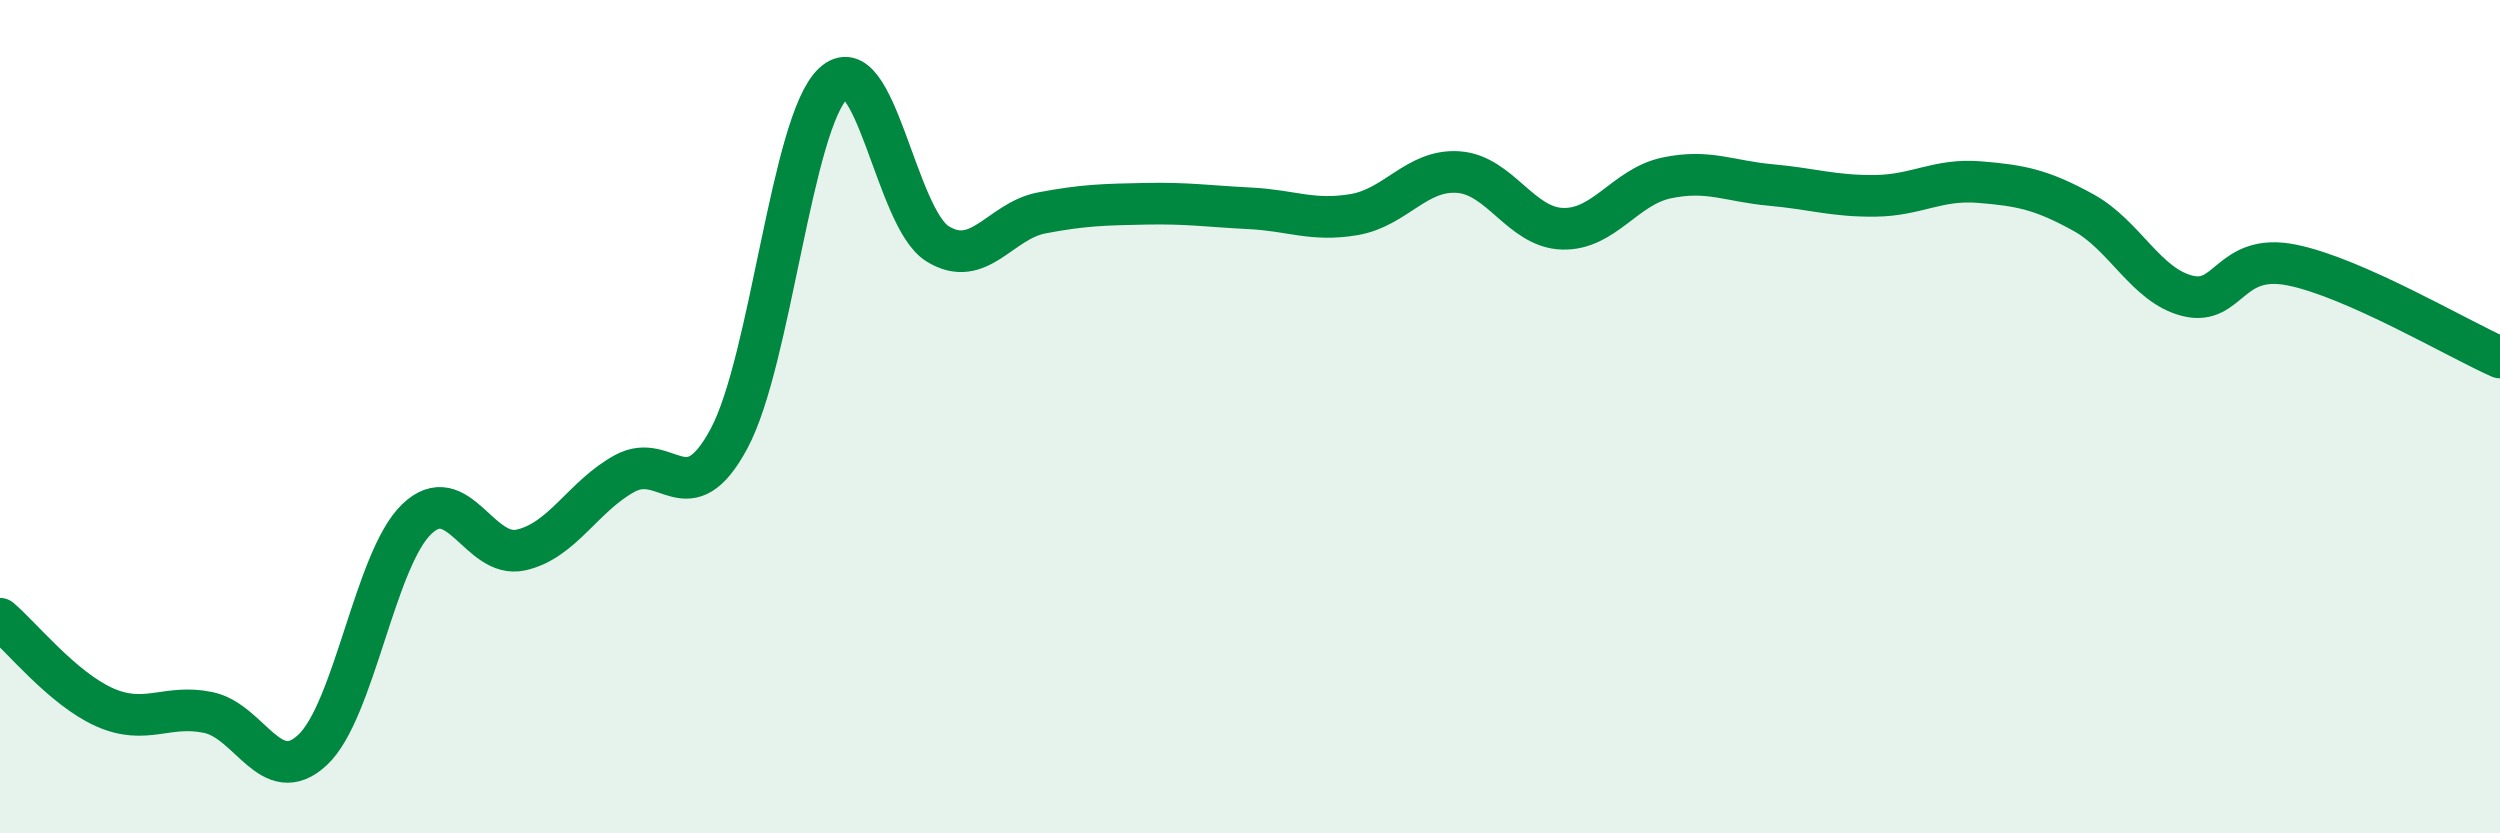
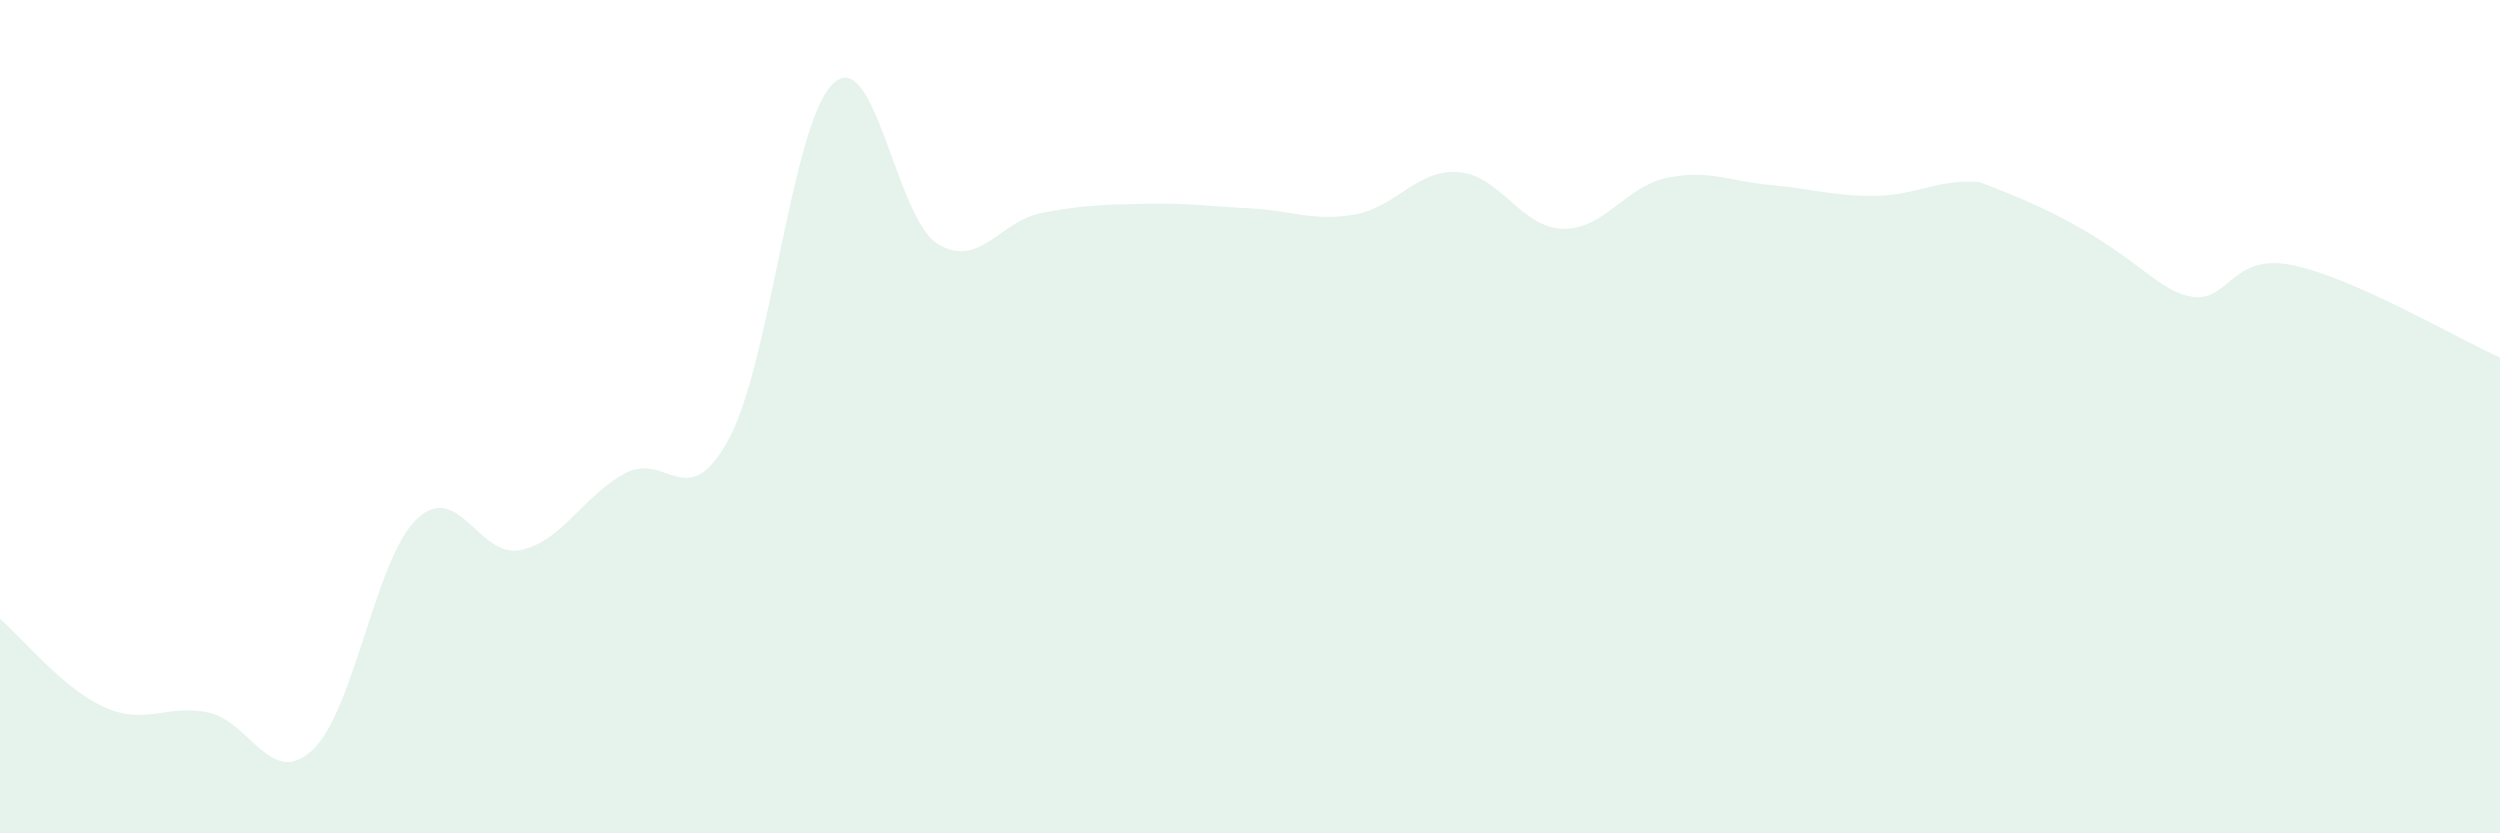
<svg xmlns="http://www.w3.org/2000/svg" width="60" height="20" viewBox="0 0 60 20">
-   <path d="M 0,14.85 C 0.5,15.27 1.5,16.52 2.5,16.97 C 3.5,17.42 4,16.89 5,17.1 C 6,17.31 6.5,18.93 7.5,18 C 8.5,17.07 9,13.42 10,12.46 C 11,11.5 11.5,13.42 12.5,13.2 C 13.5,12.98 14,11.9 15,11.36 C 16,10.82 16.5,12.39 17.5,10.52 C 18.5,8.65 19,2.93 20,2 C 21,1.07 21.5,5.23 22.5,5.85 C 23.5,6.47 24,5.3 25,5.11 C 26,4.92 26.5,4.91 27.5,4.89 C 28.5,4.87 29,4.95 30,5 C 31,5.05 31.5,5.32 32.5,5.15 C 33.5,4.98 34,4.06 35,4.13 C 36,4.2 36.5,5.46 37.5,5.49 C 38.5,5.52 39,4.48 40,4.27 C 41,4.06 41.5,4.35 42.5,4.44 C 43.5,4.53 44,4.71 45,4.7 C 46,4.69 46.5,4.29 47.5,4.37 C 48.5,4.45 49,4.55 50,5.1 C 51,5.65 51.5,6.85 52.5,7.1 C 53.5,7.35 53.5,6.06 55,6.36 C 56.5,6.66 59,8.14 60,8.58L60 20L0 20Z" fill="#008740" opacity="0.1" stroke-linecap="round" stroke-linejoin="round" />
-   <path d="M 0,14.85 C 0.5,15.27 1.5,16.52 2.5,16.97 C 3.5,17.42 4,16.89 5,17.1 C 6,17.31 6.5,18.93 7.5,18 C 8.5,17.07 9,13.42 10,12.46 C 11,11.5 11.5,13.42 12.5,13.2 C 13.5,12.98 14,11.9 15,11.36 C 16,10.82 16.5,12.39 17.5,10.52 C 18.5,8.65 19,2.93 20,2 C 21,1.07 21.5,5.23 22.5,5.85 C 23.5,6.47 24,5.3 25,5.11 C 26,4.92 26.5,4.91 27.5,4.89 C 28.5,4.87 29,4.95 30,5 C 31,5.05 31.5,5.32 32.5,5.15 C 33.5,4.98 34,4.06 35,4.13 C 36,4.2 36.5,5.46 37.5,5.49 C 38.5,5.52 39,4.48 40,4.27 C 41,4.06 41.5,4.35 42.5,4.44 C 43.5,4.53 44,4.71 45,4.7 C 46,4.69 46.5,4.29 47.5,4.37 C 48.5,4.45 49,4.55 50,5.1 C 51,5.65 51.5,6.85 52.5,7.1 C 53.5,7.35 53.5,6.06 55,6.36 C 56.5,6.66 59,8.14 60,8.58" stroke="#008740" stroke-width="1" fill="none" stroke-linecap="round" stroke-linejoin="round" />
+   <path d="M 0,14.85 C 0.5,15.27 1.5,16.52 2.5,16.97 C 3.5,17.42 4,16.89 5,17.1 C 6,17.31 6.5,18.93 7.5,18 C 8.5,17.07 9,13.42 10,12.46 C 11,11.5 11.5,13.42 12.5,13.2 C 13.5,12.98 14,11.9 15,11.36 C 16,10.82 16.5,12.39 17.5,10.52 C 18.5,8.65 19,2.93 20,2 C 21,1.07 21.5,5.23 22.5,5.85 C 23.5,6.47 24,5.3 25,5.11 C 26,4.92 26.5,4.91 27.5,4.89 C 28.5,4.87 29,4.95 30,5 C 31,5.05 31.5,5.32 32.5,5.15 C 33.5,4.98 34,4.06 35,4.13 C 36,4.2 36.5,5.46 37.5,5.49 C 38.5,5.52 39,4.48 40,4.27 C 41,4.06 41.5,4.35 42.5,4.44 C 43.5,4.53 44,4.71 45,4.7 C 46,4.69 46.5,4.29 47.5,4.37 C 51,5.65 51.5,6.85 52.5,7.1 C 53.5,7.35 53.5,6.06 55,6.36 C 56.5,6.66 59,8.14 60,8.58L60 20L0 20Z" fill="#008740" opacity="0.1" stroke-linecap="round" stroke-linejoin="round" />
</svg>